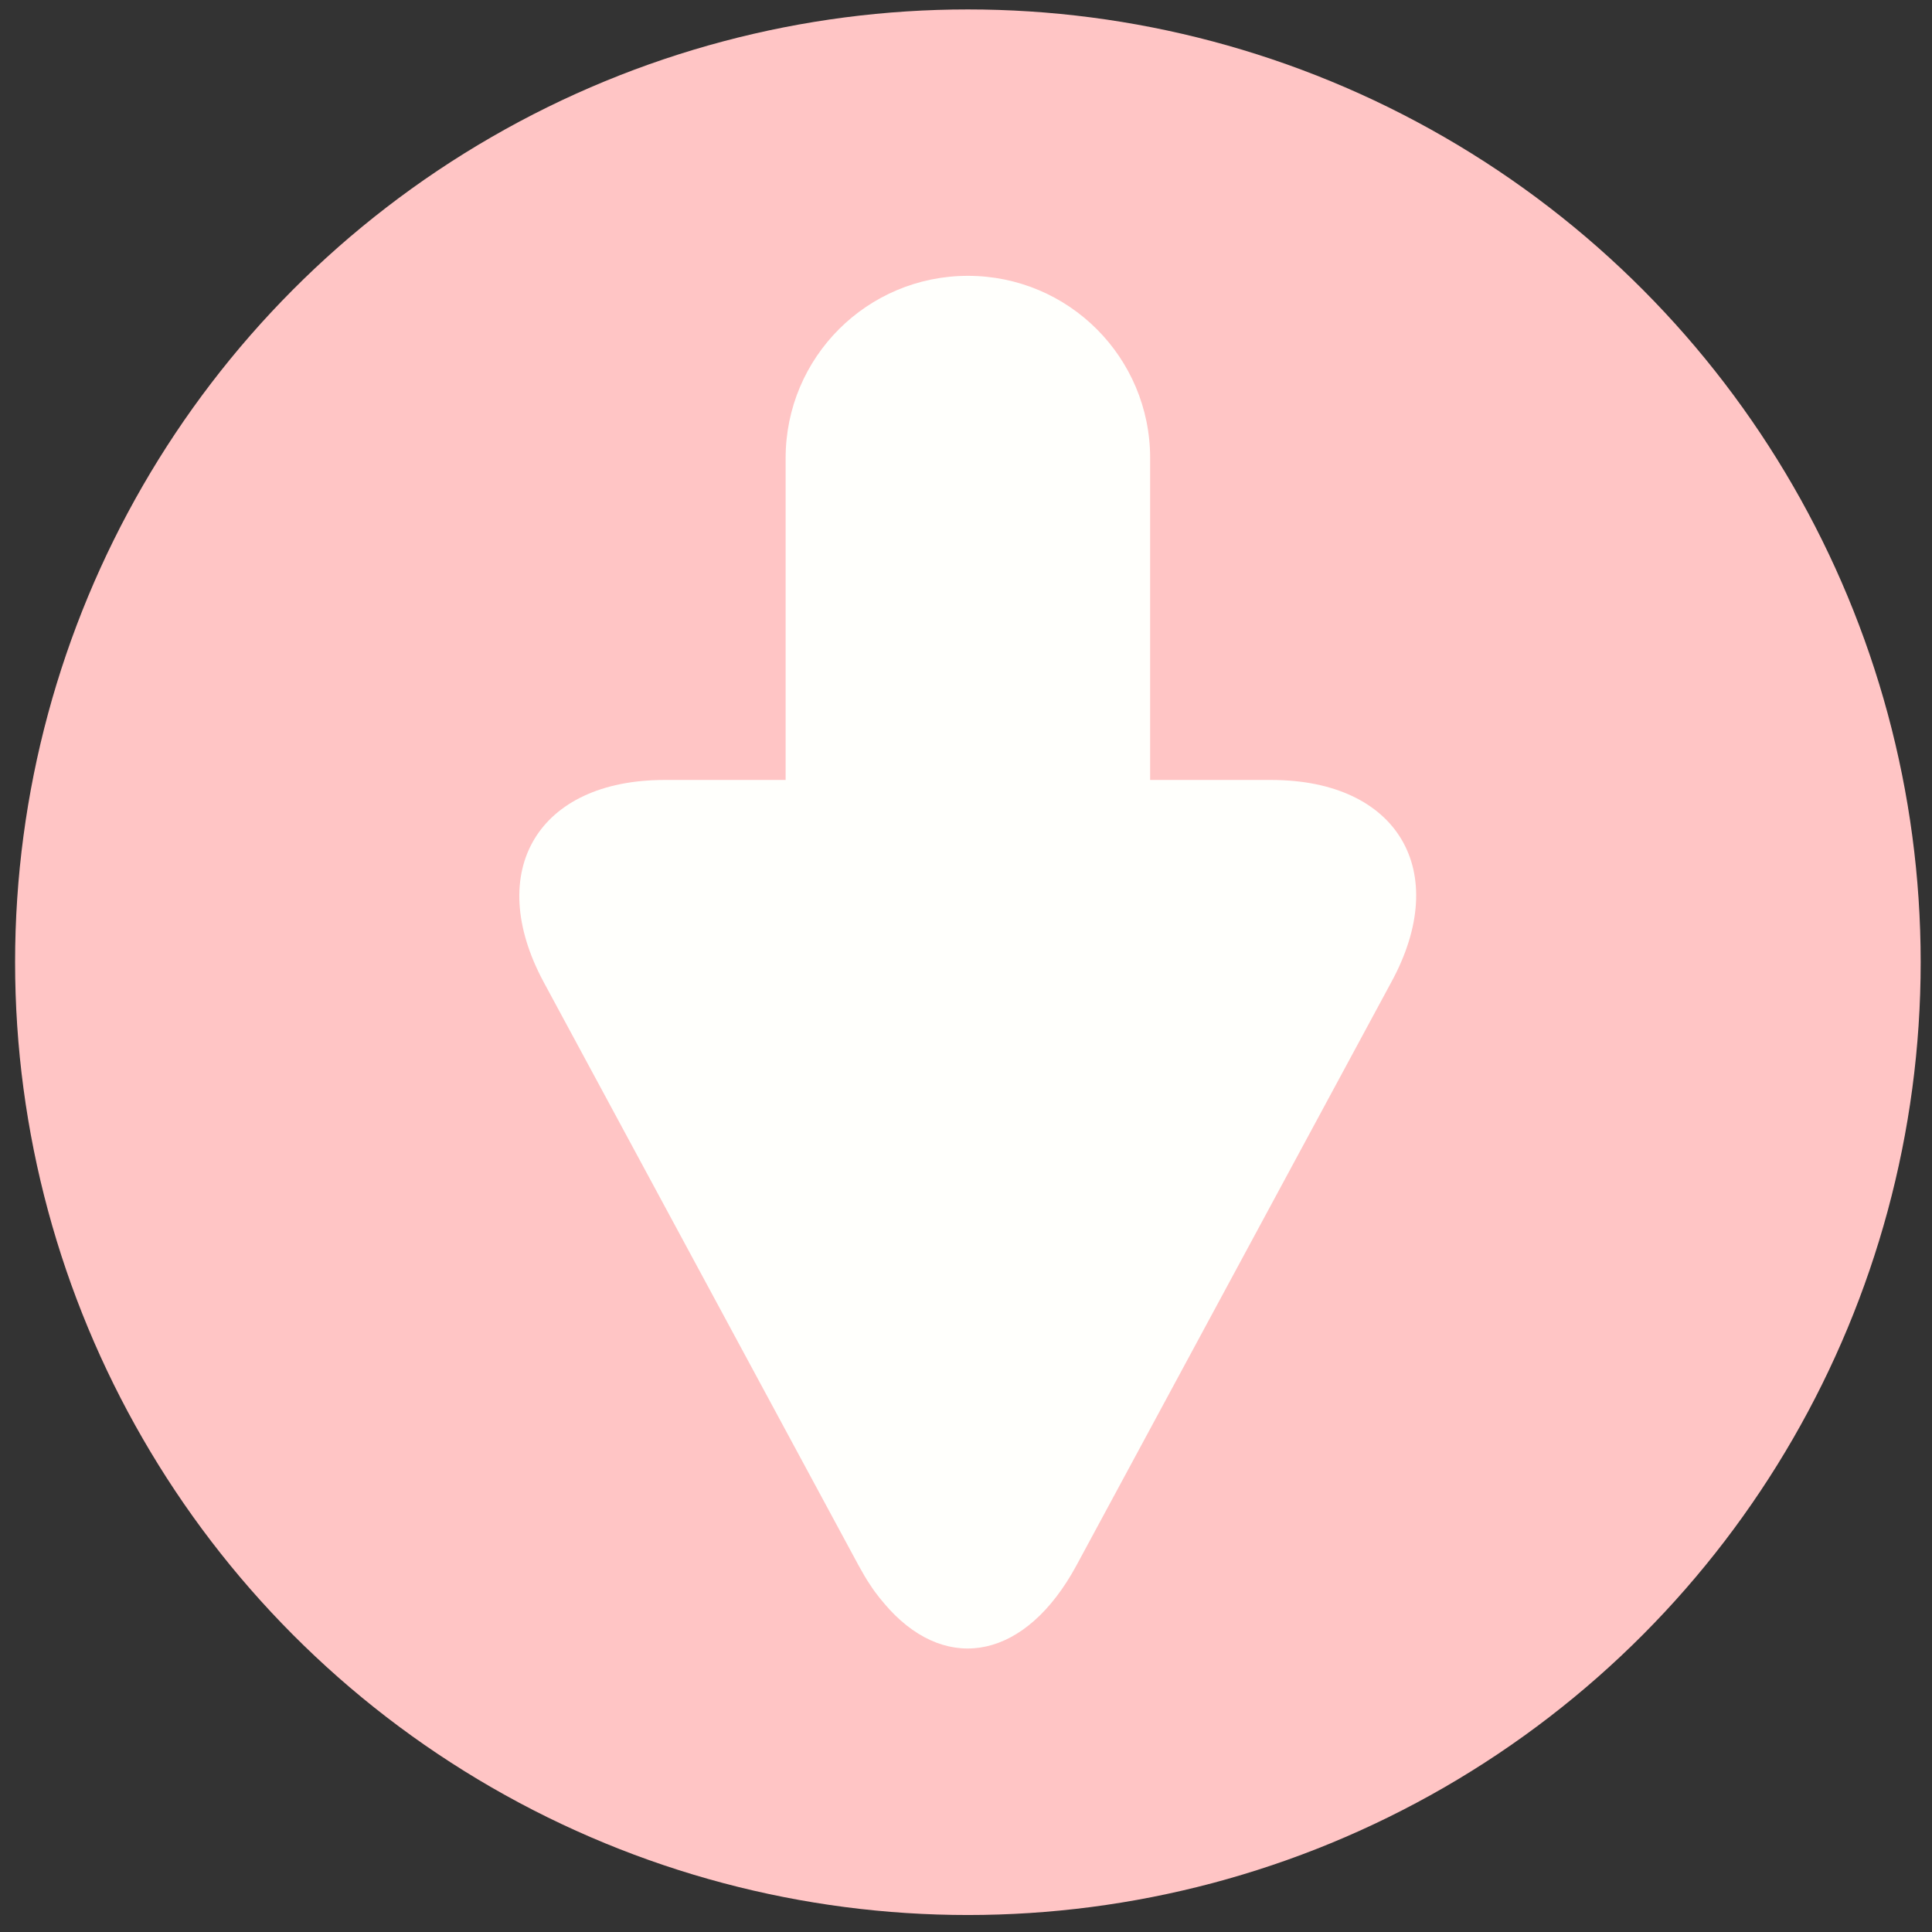
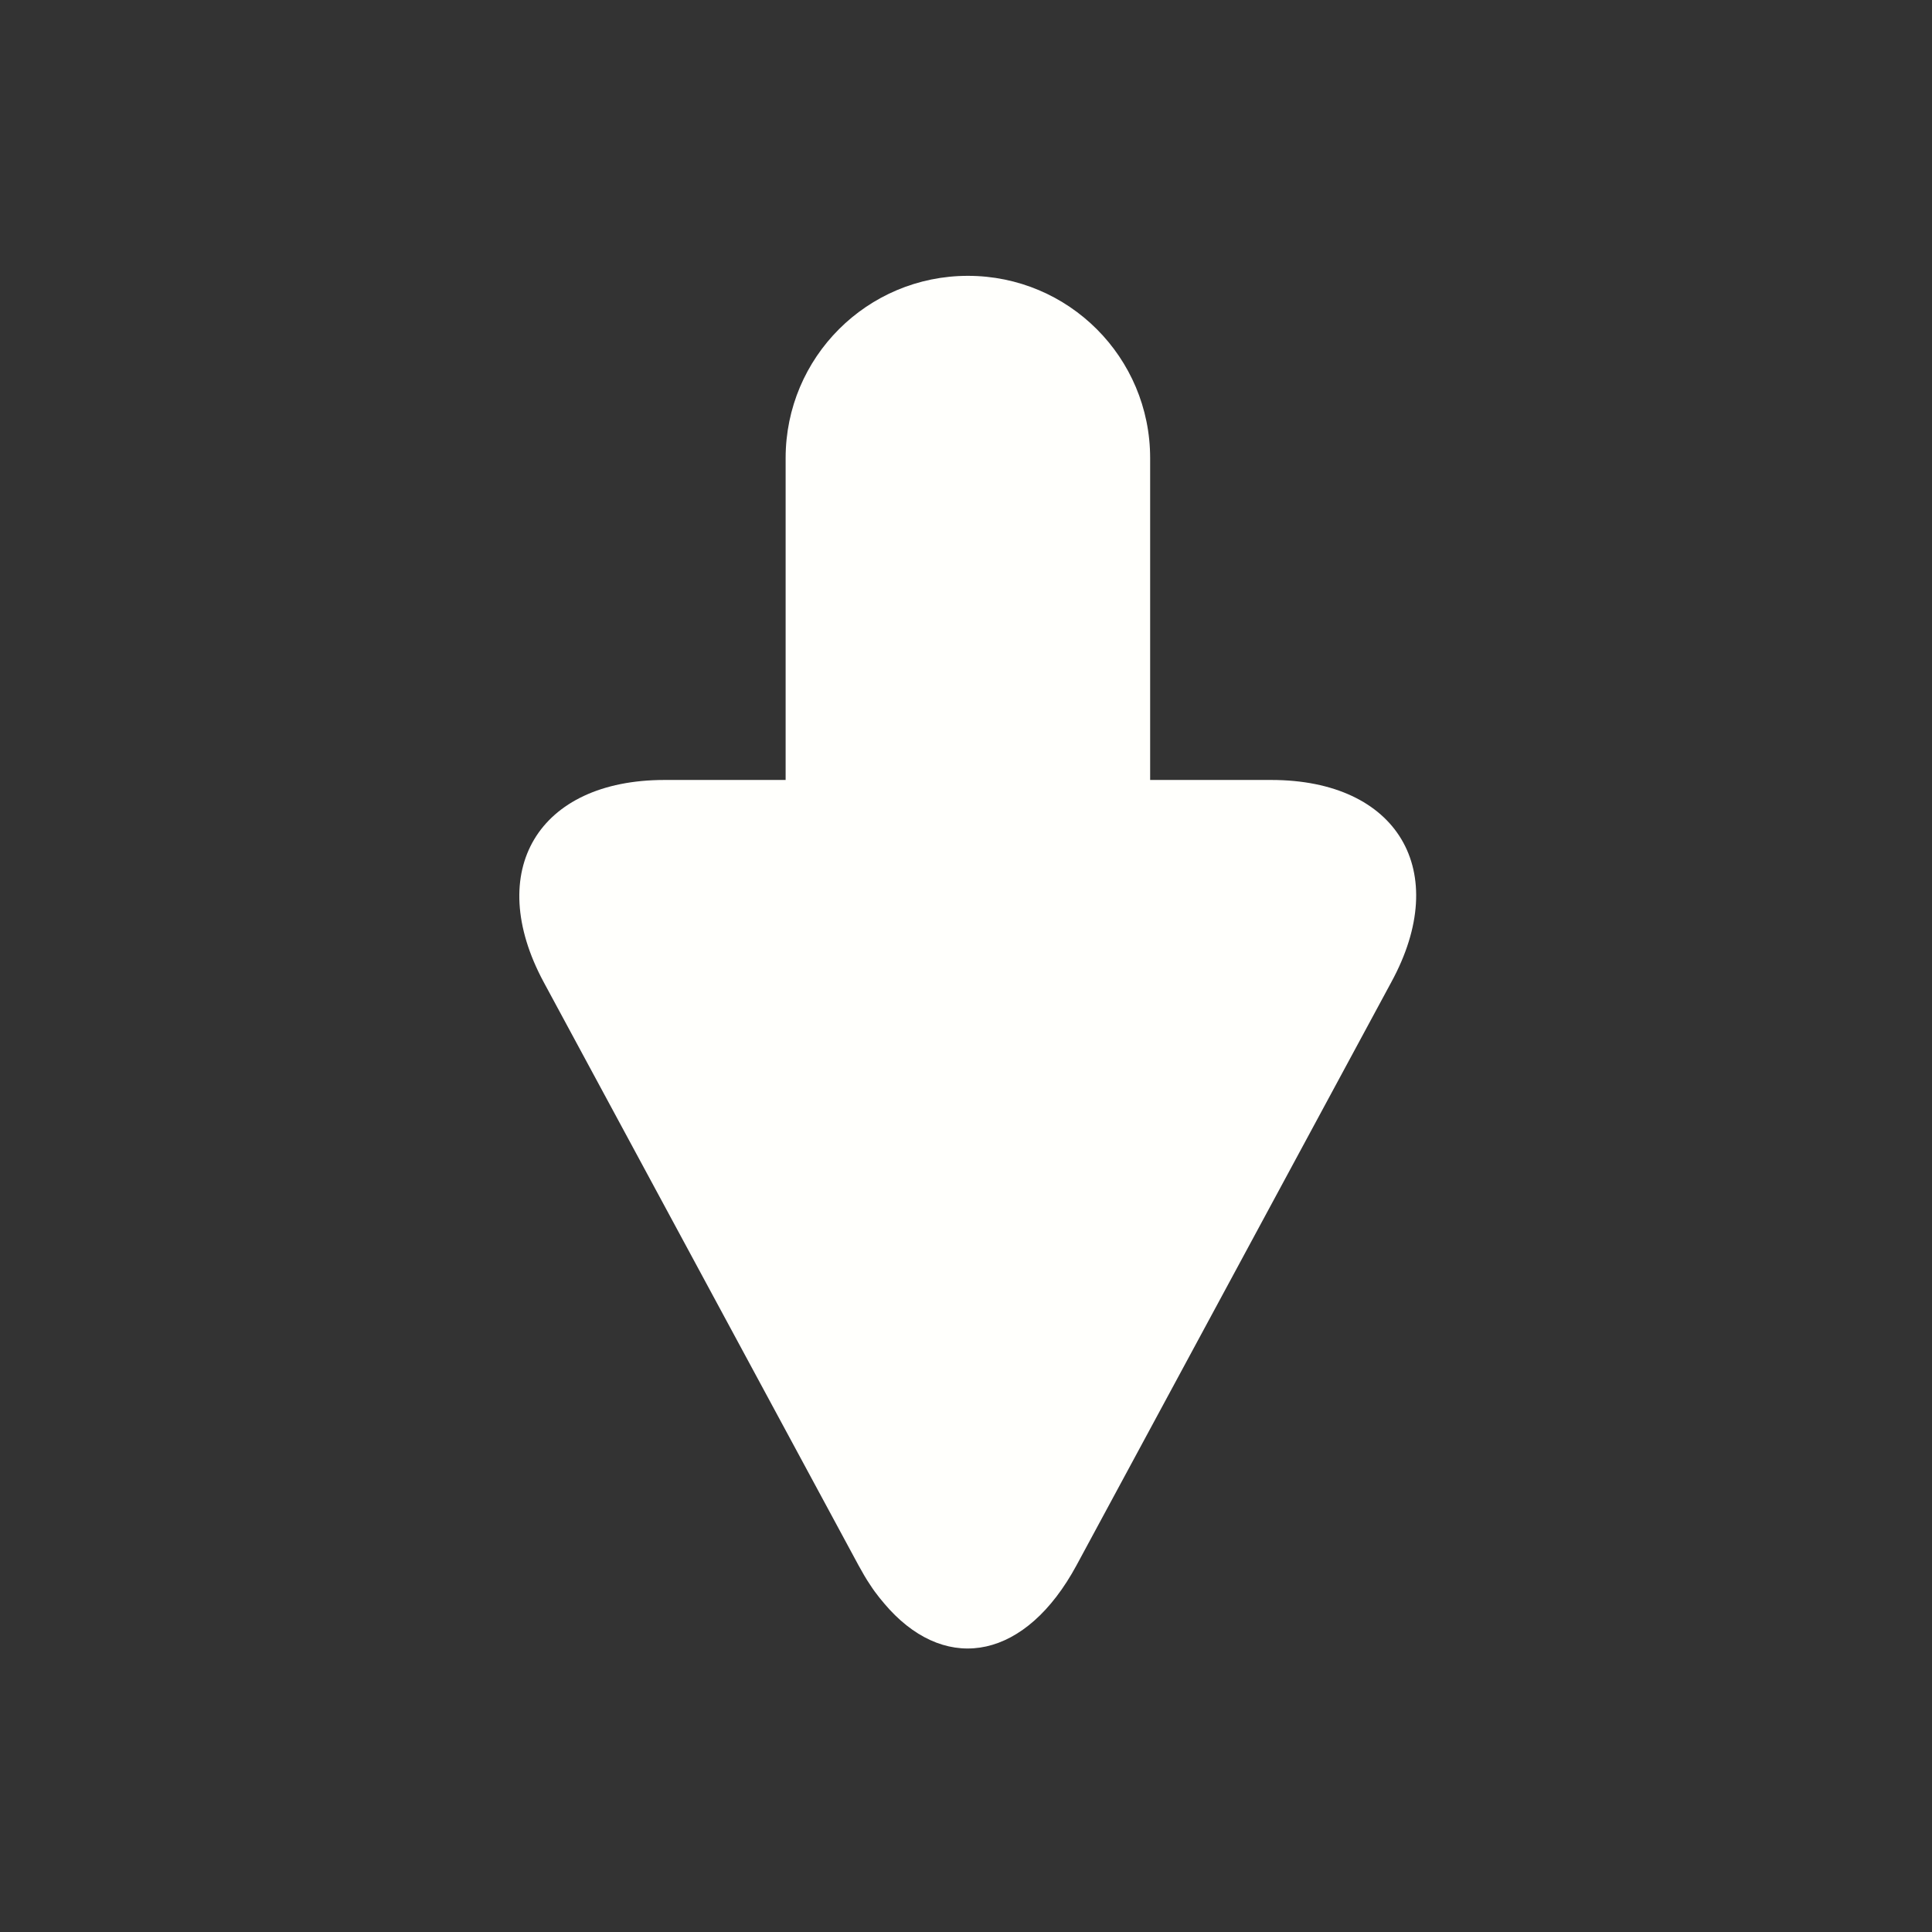
<svg xmlns="http://www.w3.org/2000/svg" id="Capa_1" x="0px" y="0px" viewBox="0 0 512 512" style="enable-background:new 0 0 512 512;" xml:space="preserve">
  <rect x="0" y="0" width="512" height="512" fill="#333333" stroke="none" />
  <style type="text/css">
	.st0{fill-rule:evenodd;clip-rule:evenodd;fill:#FFC5C5;}
	.st1{fill:#FFFFFC;}
</style>
  <g>
-     <circle class="st0" cx="256.5" cy="255" r="252.5" />
    <g>
      <path class="st1" d="M336.9,206.7h-32.1v-85.3c0-26.7-21.6-48.3-48.3-48.3v0c0,0,0,0,0,0c-26.7,0-48.3,21.6-48.3,48.3v85.3h-32.1    c-33.5,0-47.9,24.1-32,53.6l83.4,154.5c1,1.8,2,3.6,3.1,5.2c1.6,2.5,3.4,4.6,5.1,6.5c15.7,17,36.2,13.1,49.6-11.7l83.4-154.5    C384.8,230.8,370.4,206.7,336.9,206.7z" />
    </g>
  </g>
</svg>